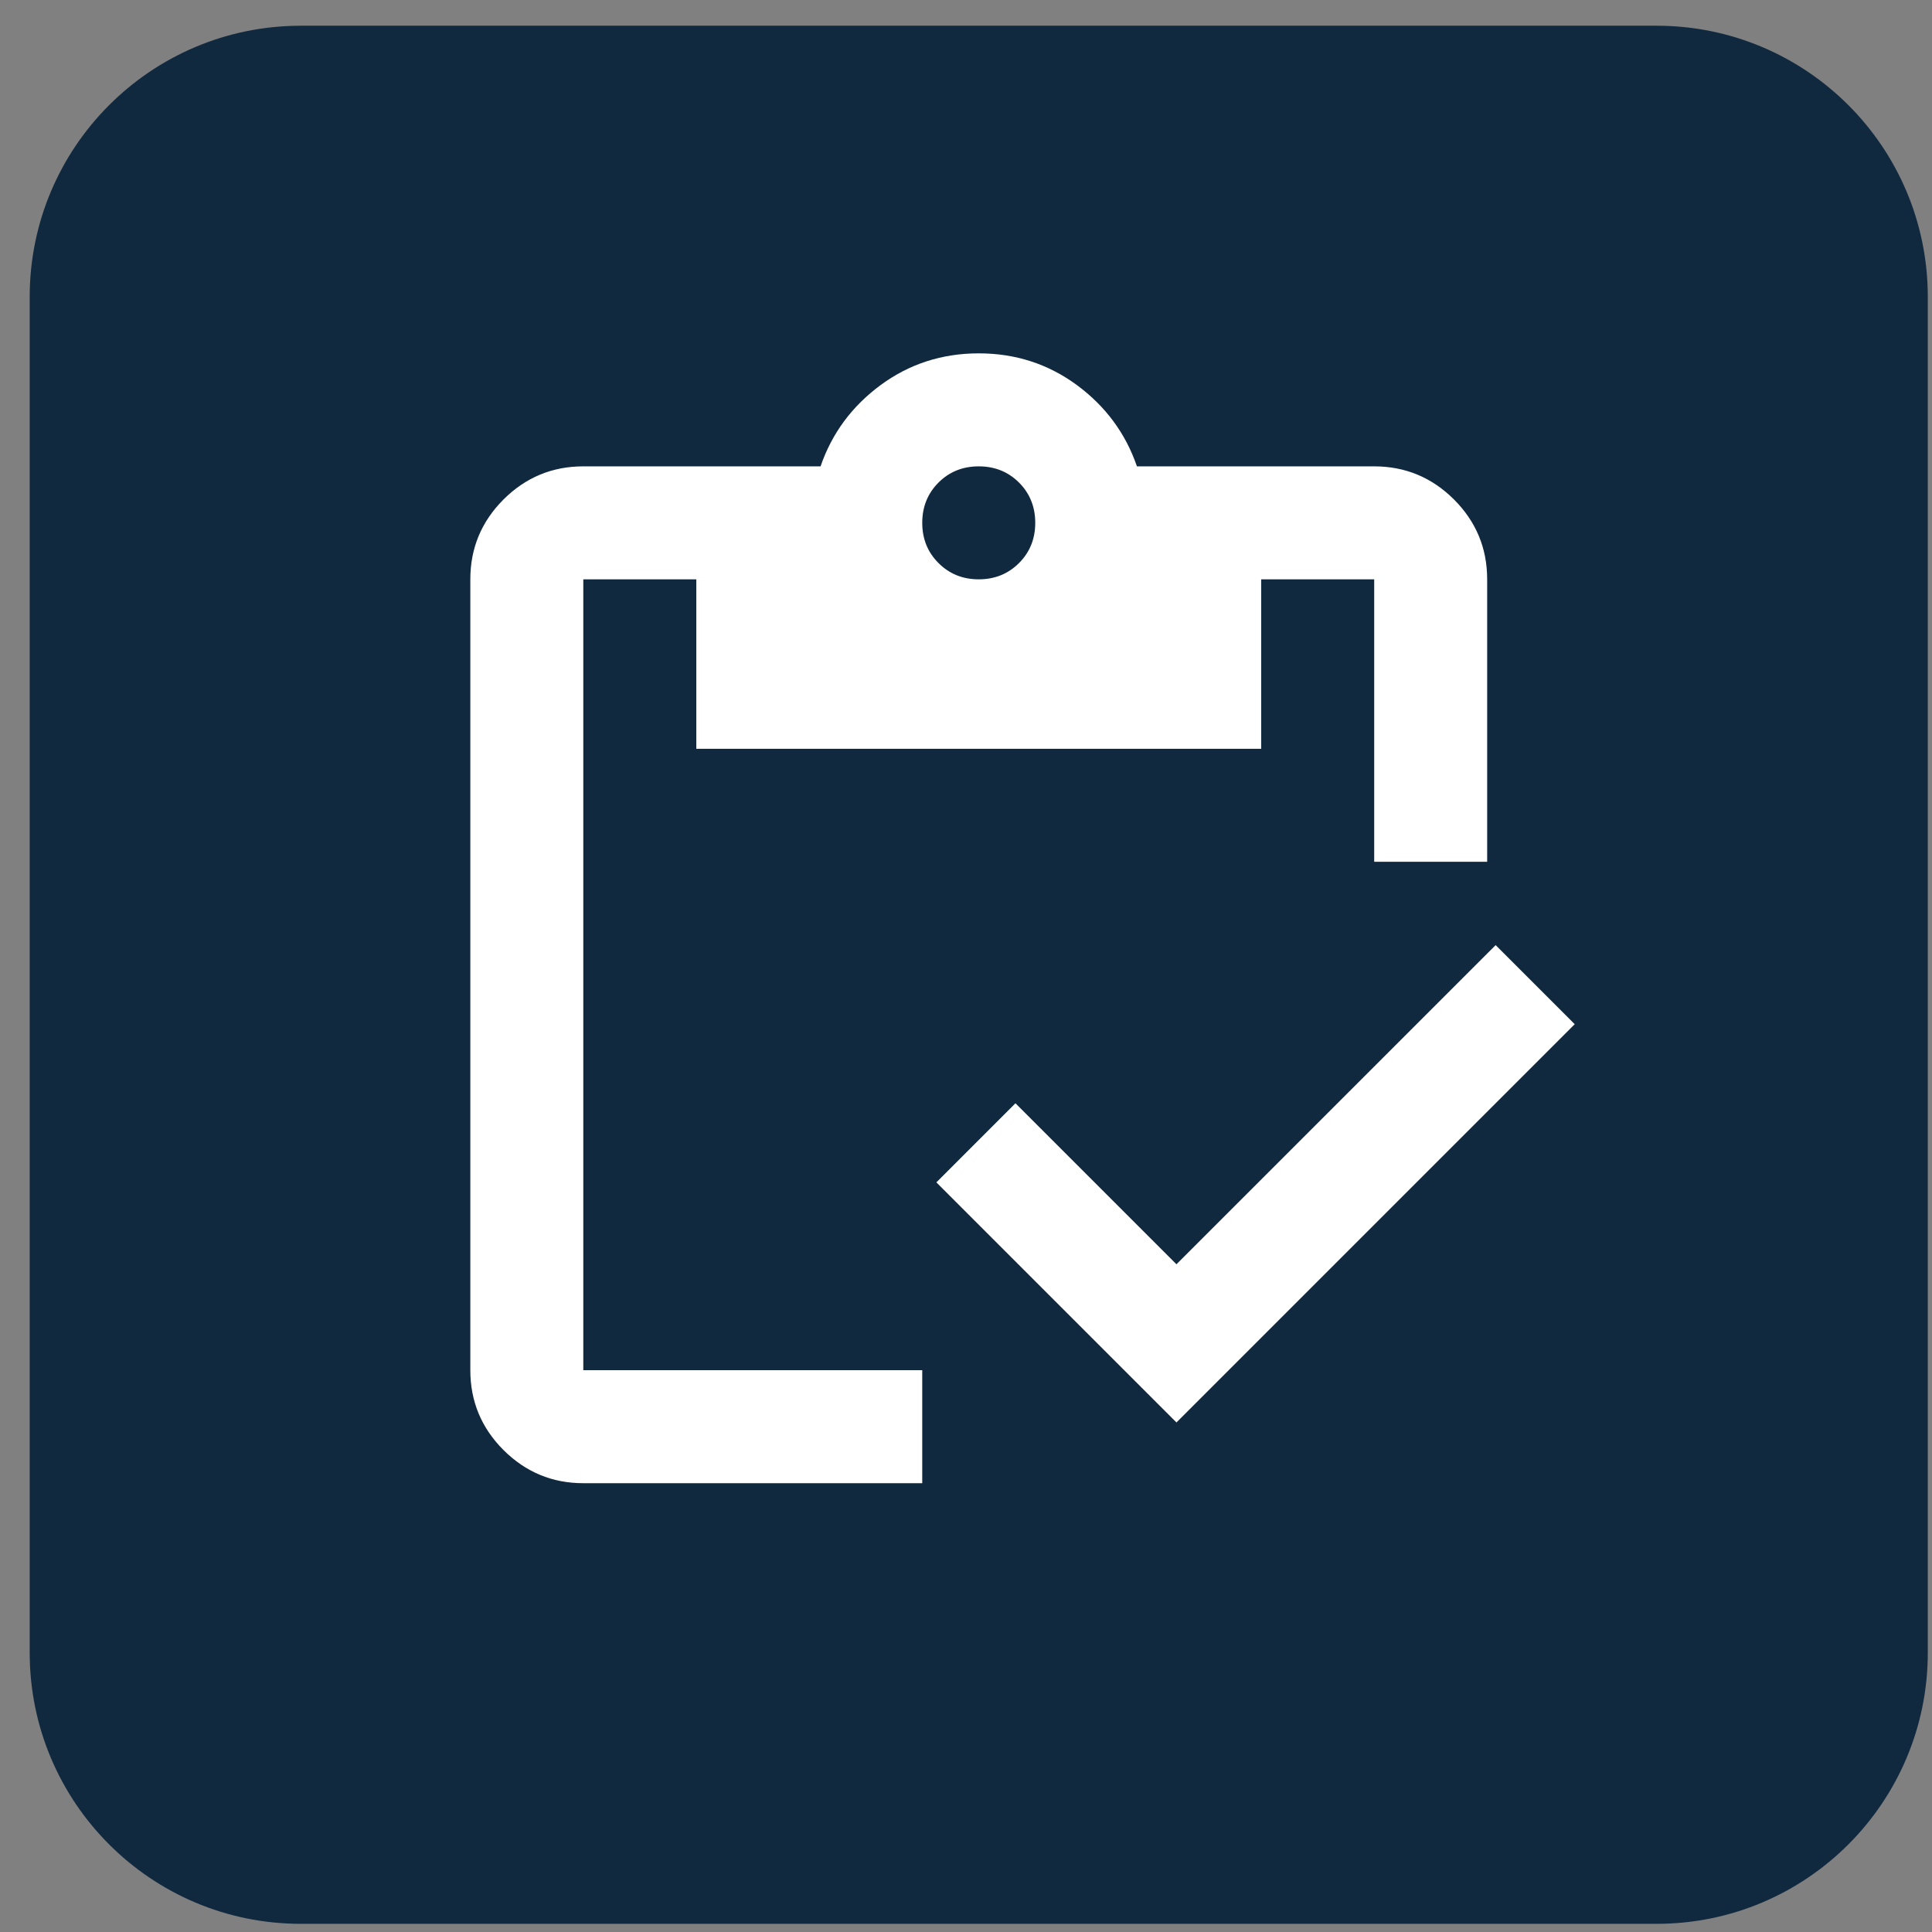
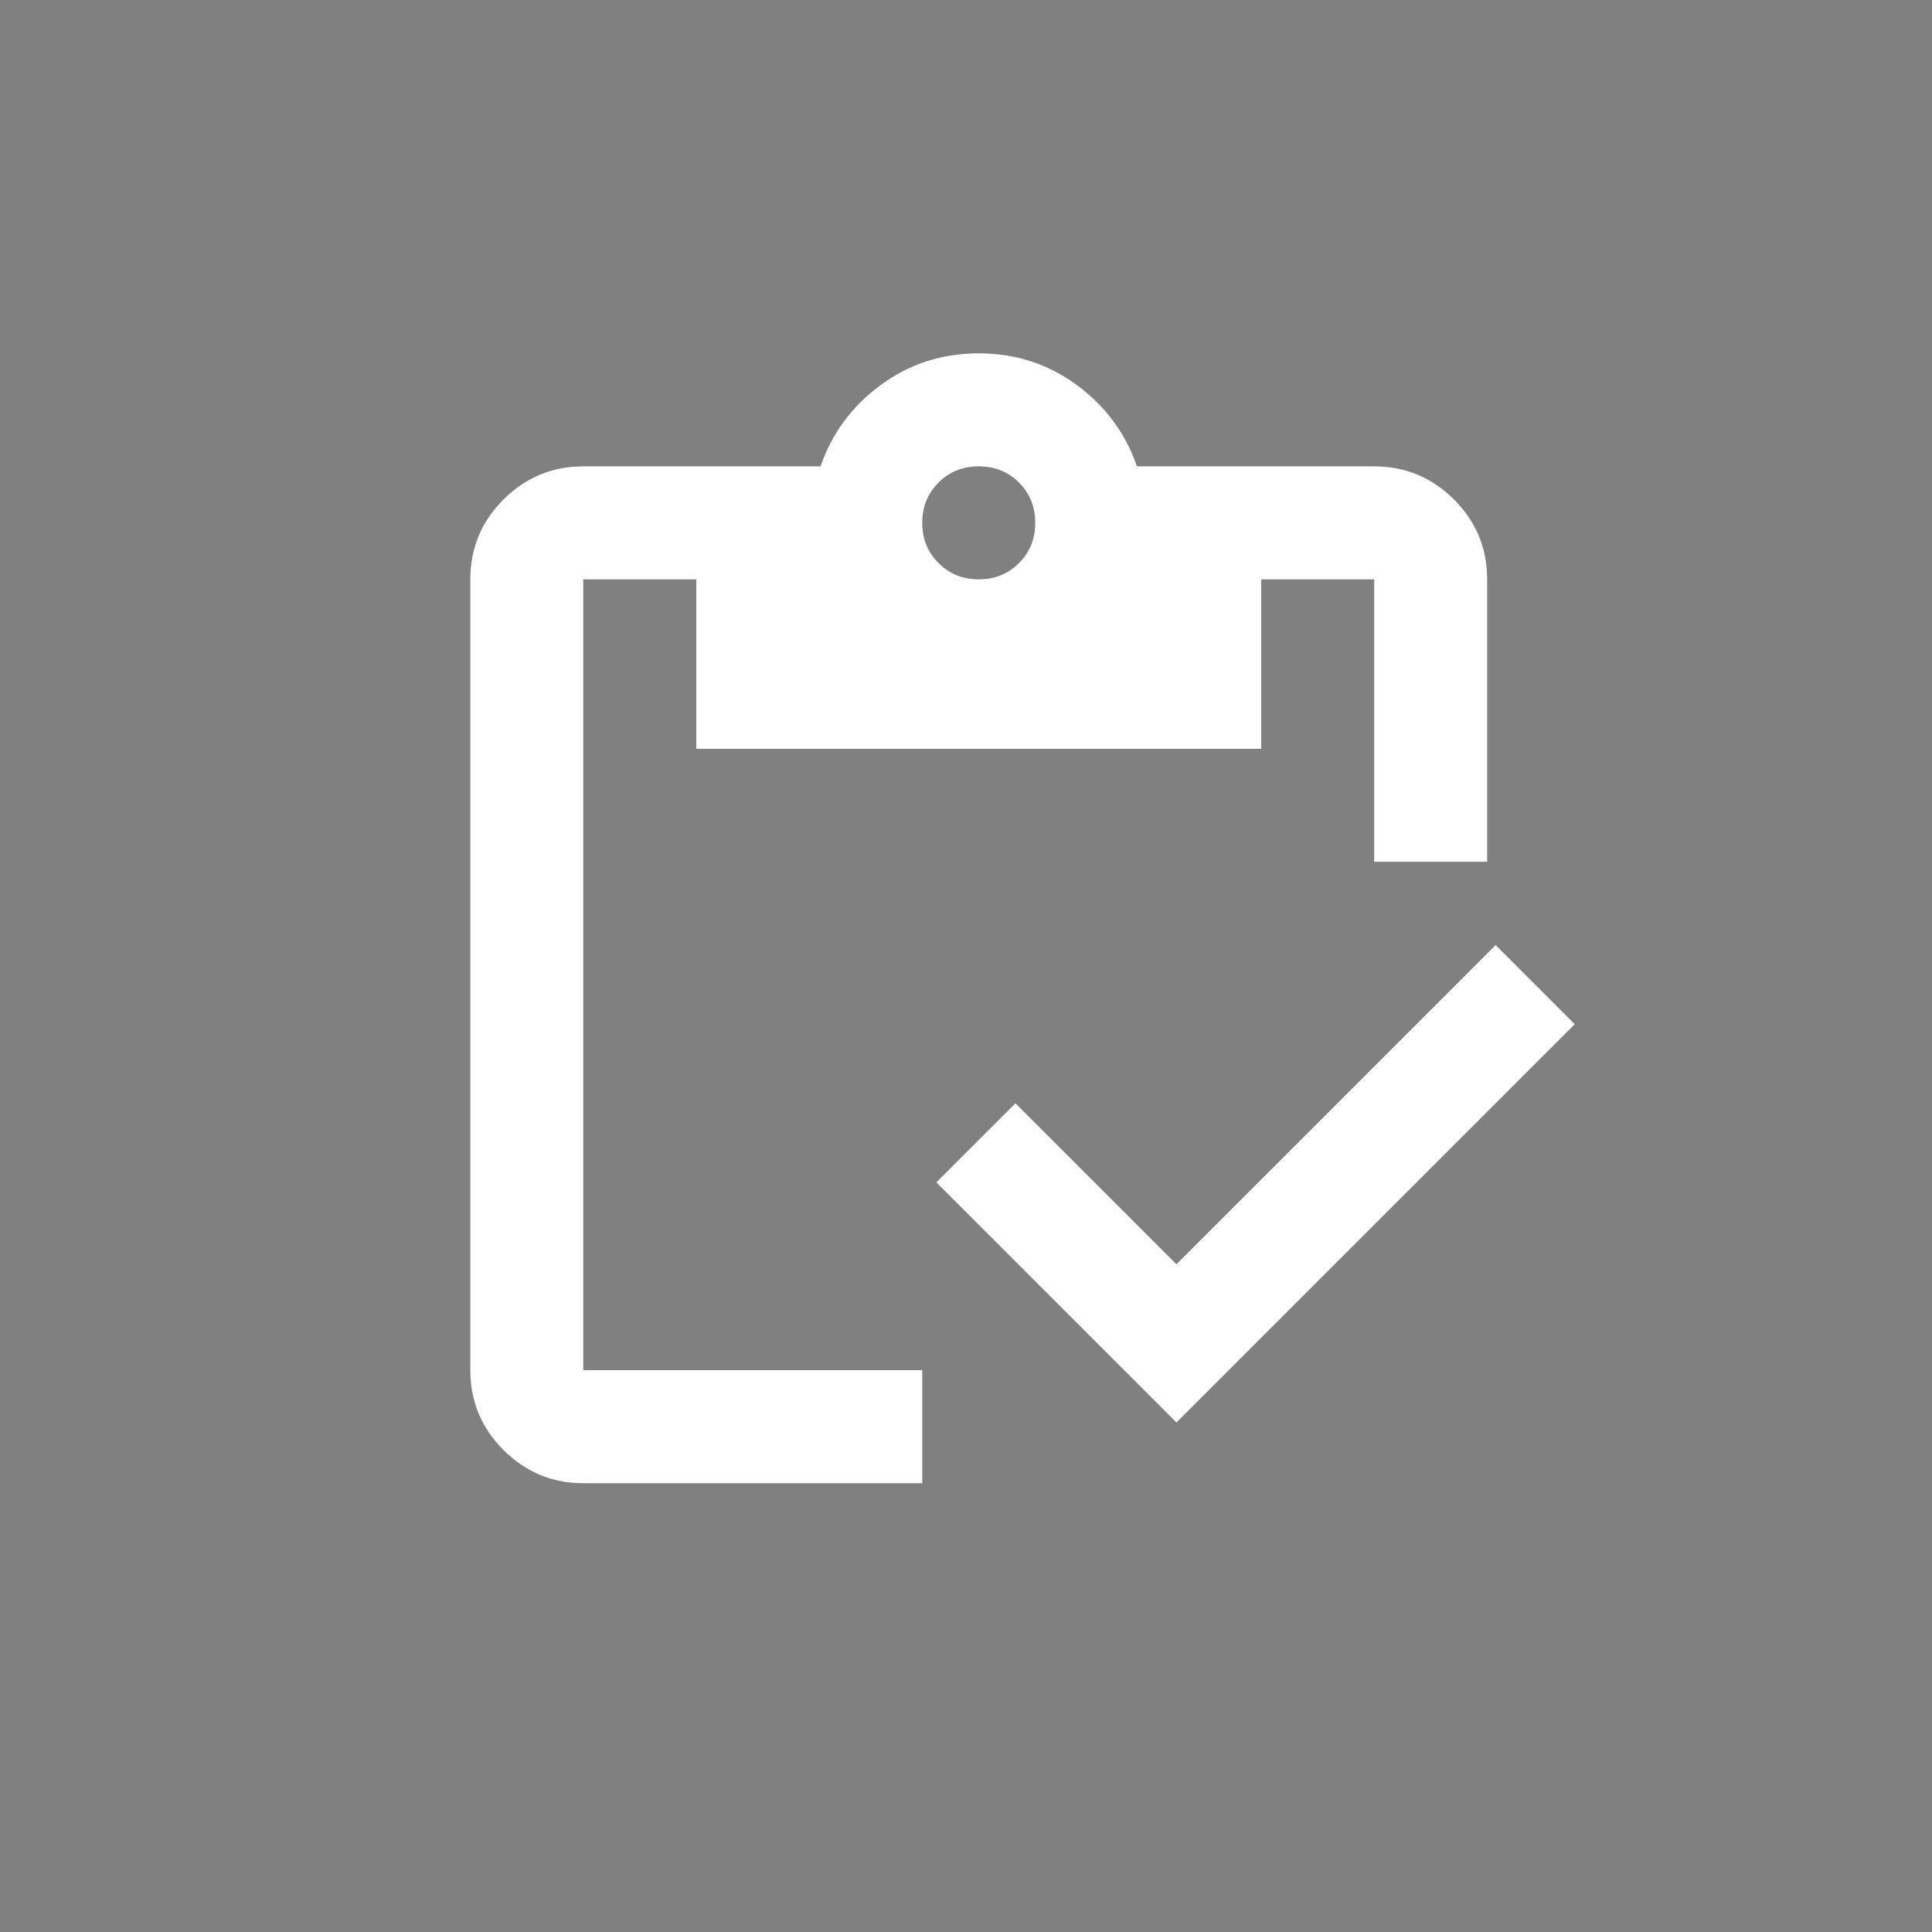
<svg xmlns="http://www.w3.org/2000/svg" width="57" height="57" viewBox="0 0 57 57" fill="none">
  <rect x="0" y="0" width="57" height="57" fill="#808080" stroke="none" />
-   <path d="M0.876 8.759C0.876 4.34 4.458 0.759 8.876 0.759H48.876C53.294 0.759 56.876 4.34 56.876 8.759V48.759C56.876 53.177 53.294 56.759 48.876 56.759H8.876C4.458 56.759 0.876 53.177 0.876 48.759V8.759Z" fill="#11293F" />
  <path d="M28.876 17.092C29.348 17.092 29.744 16.932 30.064 16.612C30.383 16.293 30.543 15.898 30.543 15.425C30.543 14.953 30.383 14.557 30.064 14.237C29.744 13.918 29.348 13.759 28.876 13.759C28.404 13.759 28.008 13.918 27.689 14.237C27.369 14.557 27.209 14.953 27.209 15.425C27.209 15.898 27.369 16.293 27.689 16.612C28.008 16.932 28.404 17.092 28.876 17.092ZM27.209 43.759H17.209C16.293 43.759 15.508 43.432 14.854 42.78C14.202 42.127 13.876 41.342 13.876 40.425V17.092C13.876 16.175 14.202 15.39 14.854 14.737C15.508 14.085 16.293 13.759 17.209 13.759H24.209C24.543 12.786 25.133 11.988 25.979 11.362C26.827 10.738 27.793 10.425 28.876 10.425C29.959 10.425 30.925 10.738 31.773 11.362C32.619 11.988 33.209 12.786 33.543 13.759H40.543C41.459 13.759 42.244 14.085 42.898 14.737C43.55 15.39 43.876 16.175 43.876 17.092V25.425H40.543V17.092H37.209V22.092H20.543V17.092H17.209V40.425H27.209V43.759ZM34.709 41.967L27.626 34.884L29.959 32.55L34.709 37.3L44.126 27.884L46.459 30.217L34.709 41.967Z" fill="white" />
</svg>